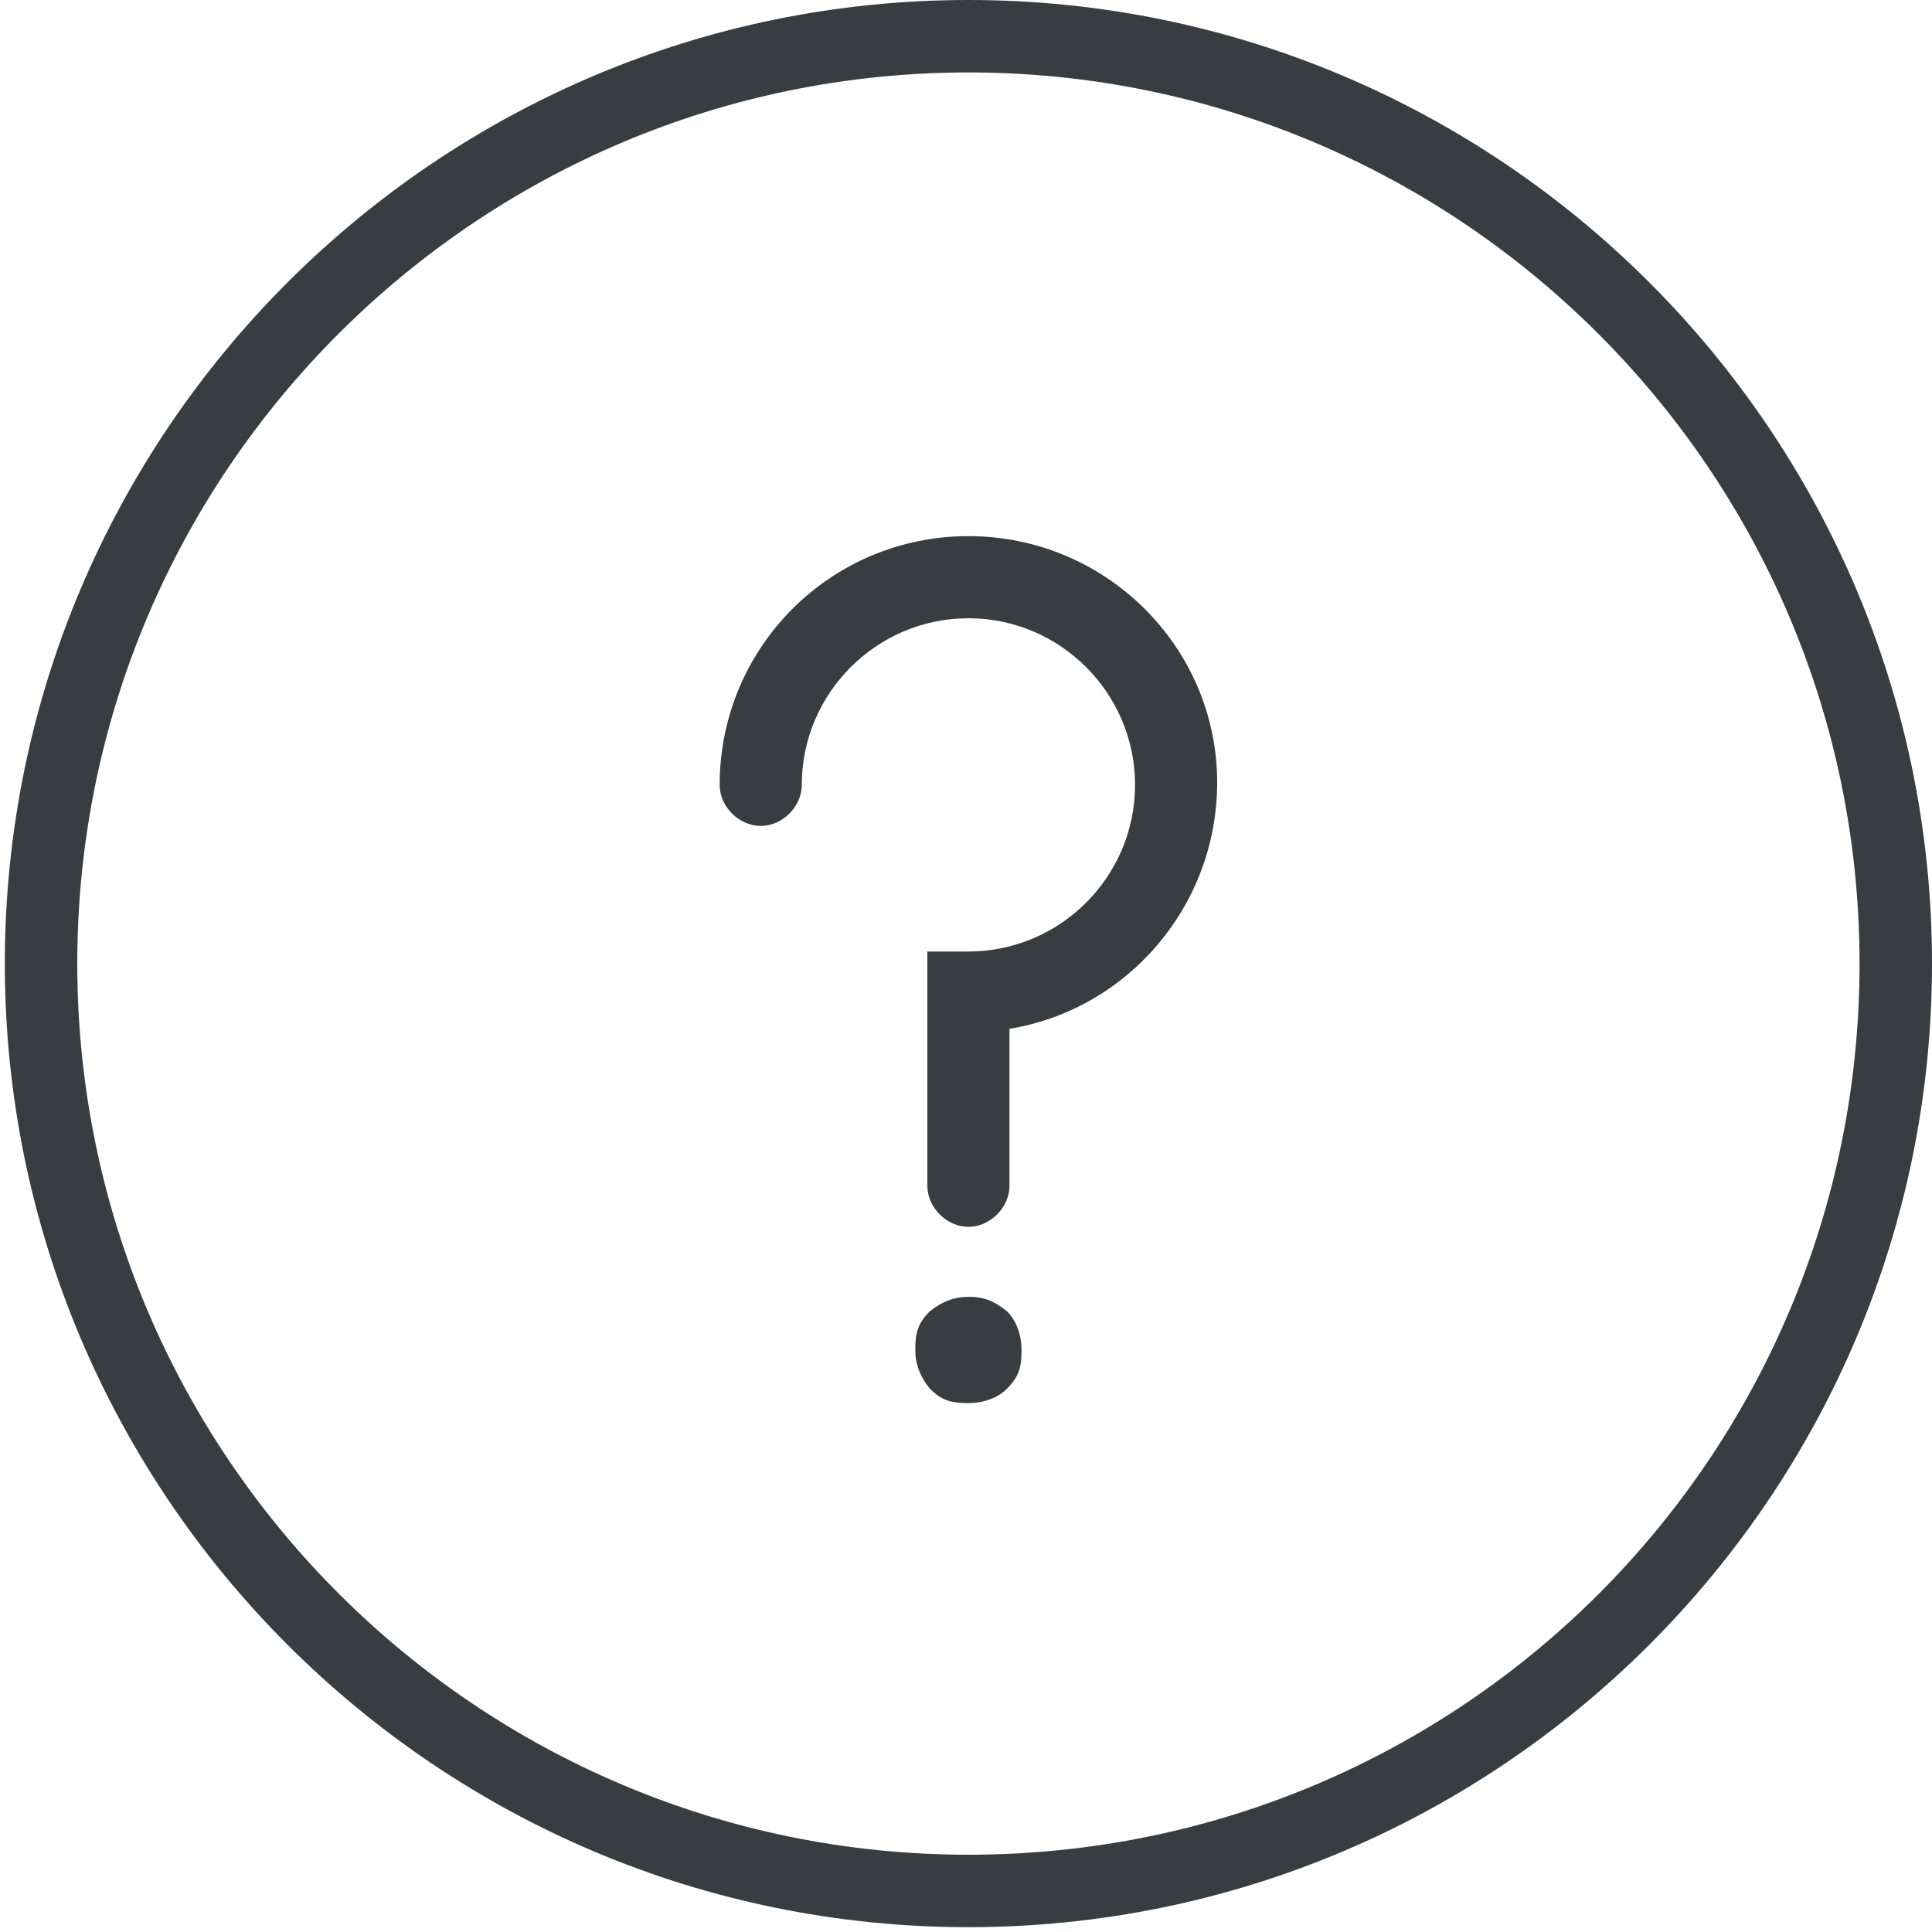
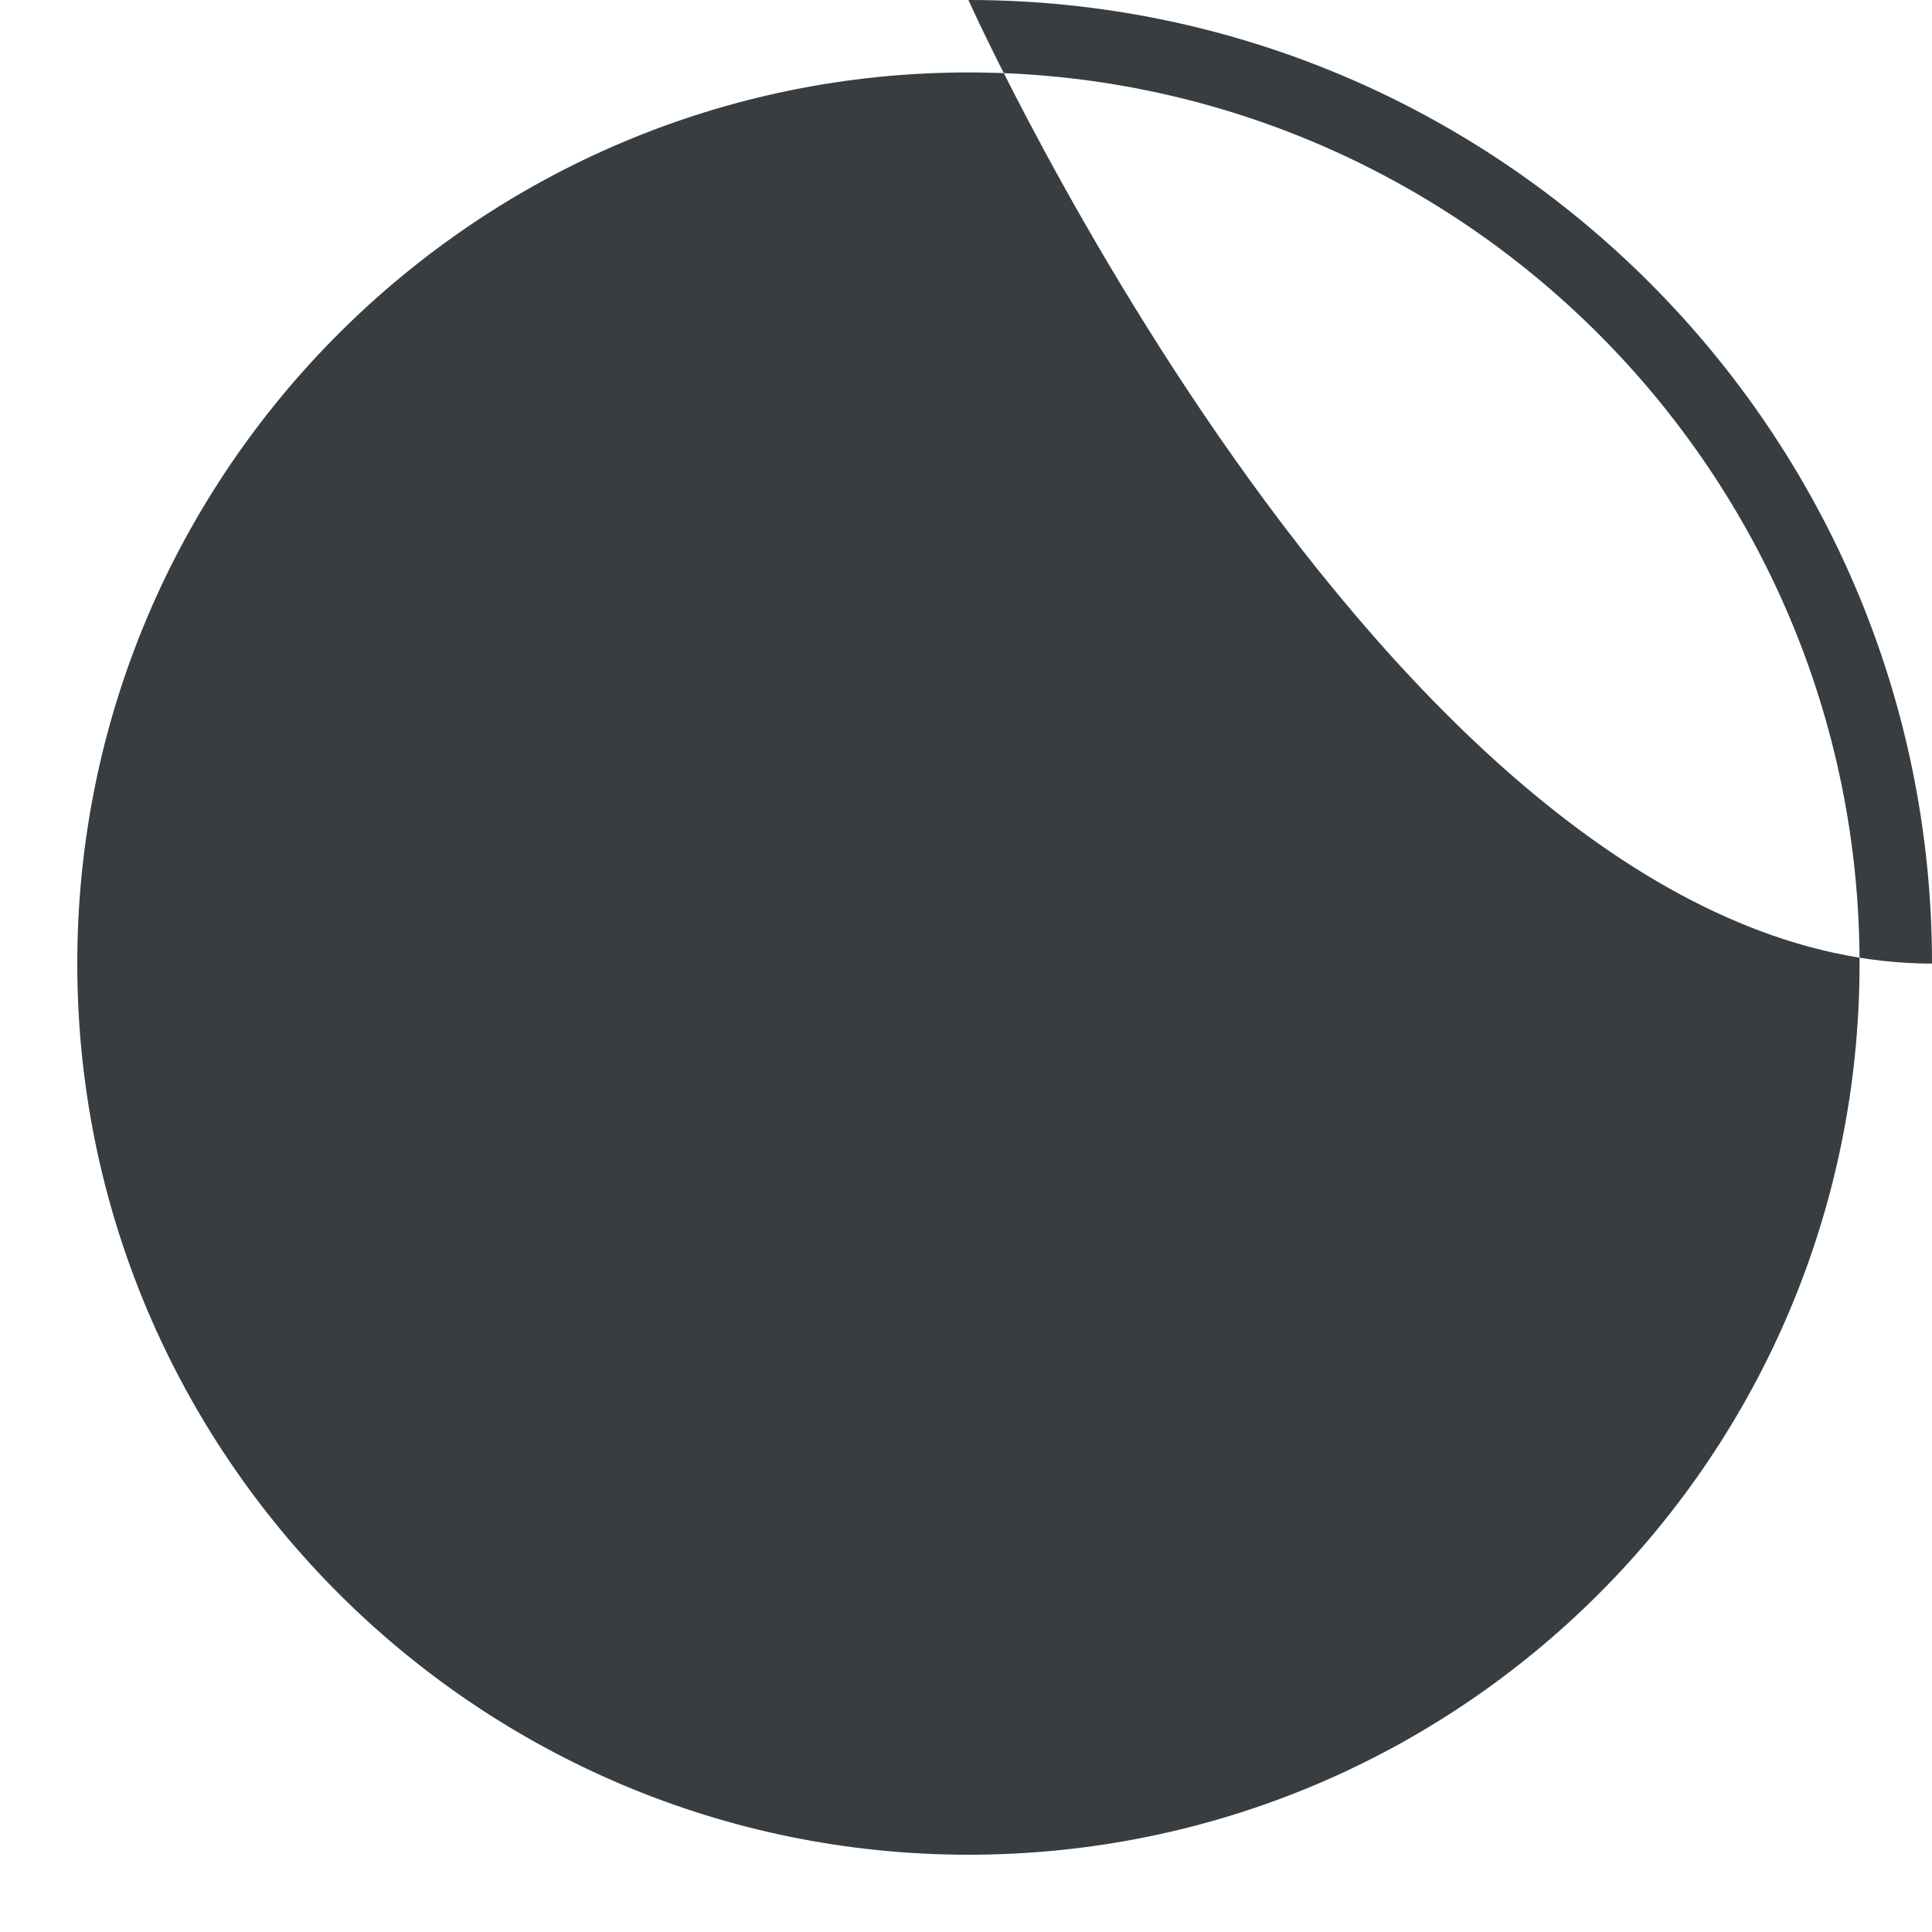
<svg xmlns="http://www.w3.org/2000/svg" id="图层_1" viewBox="0 0 80 80">
  <style>.st0{fill:#373d41}</style>
-   <path class="st0" d="M40.1 53.7c-.6 0-1.1.2-1.6.6-.5.5-.6.9-.6 1.6 0 .6.2 1.1.6 1.6.5.5.9.6 1.6.6.6 0 1.2-.2 1.6-.6.5-.5.6-.9.6-1.6 0-.6-.2-1.2-.6-1.6-.5-.4-.9-.6-1.6-.6zM40.1 22.2c-5.7 0-10.3 4.6-10.3 10.3 0 .9.8 1.7 1.7 1.7s1.7-.8 1.7-1.7c0-3.8 3.1-6.9 6.9-6.9 3.8 0 6.9 3.1 6.9 6.9s-3.1 6.9-6.9 6.9h-1.7v9.7c0 .9.8 1.7 1.7 1.7s1.7-.8 1.7-1.7v-6.5c4.9-.8 8.6-5.1 8.6-10.2 0-5.6-4.6-10.2-10.3-10.2z" />
-   <path class="st0" d="M40.1 0C18.1 0 .2 17.9.2 39.9s17.9 39.9 39.9 39.9S80 61.9 80 39.9 62.1 0 40.1 0zm0 76.8c-20.3 0-36.9-16.5-36.9-36.9S19.8 3 40.1 3 77 19.5 77 39.9 60.5 76.8 40.1 76.8z" />
+   <path class="st0" d="M40.1 0s17.9 39.9 39.9 39.9S80 61.9 80 39.9 62.1 0 40.1 0zm0 76.8c-20.3 0-36.9-16.5-36.9-36.9S19.8 3 40.1 3 77 19.5 77 39.9 60.5 76.8 40.1 76.8z" />
</svg>